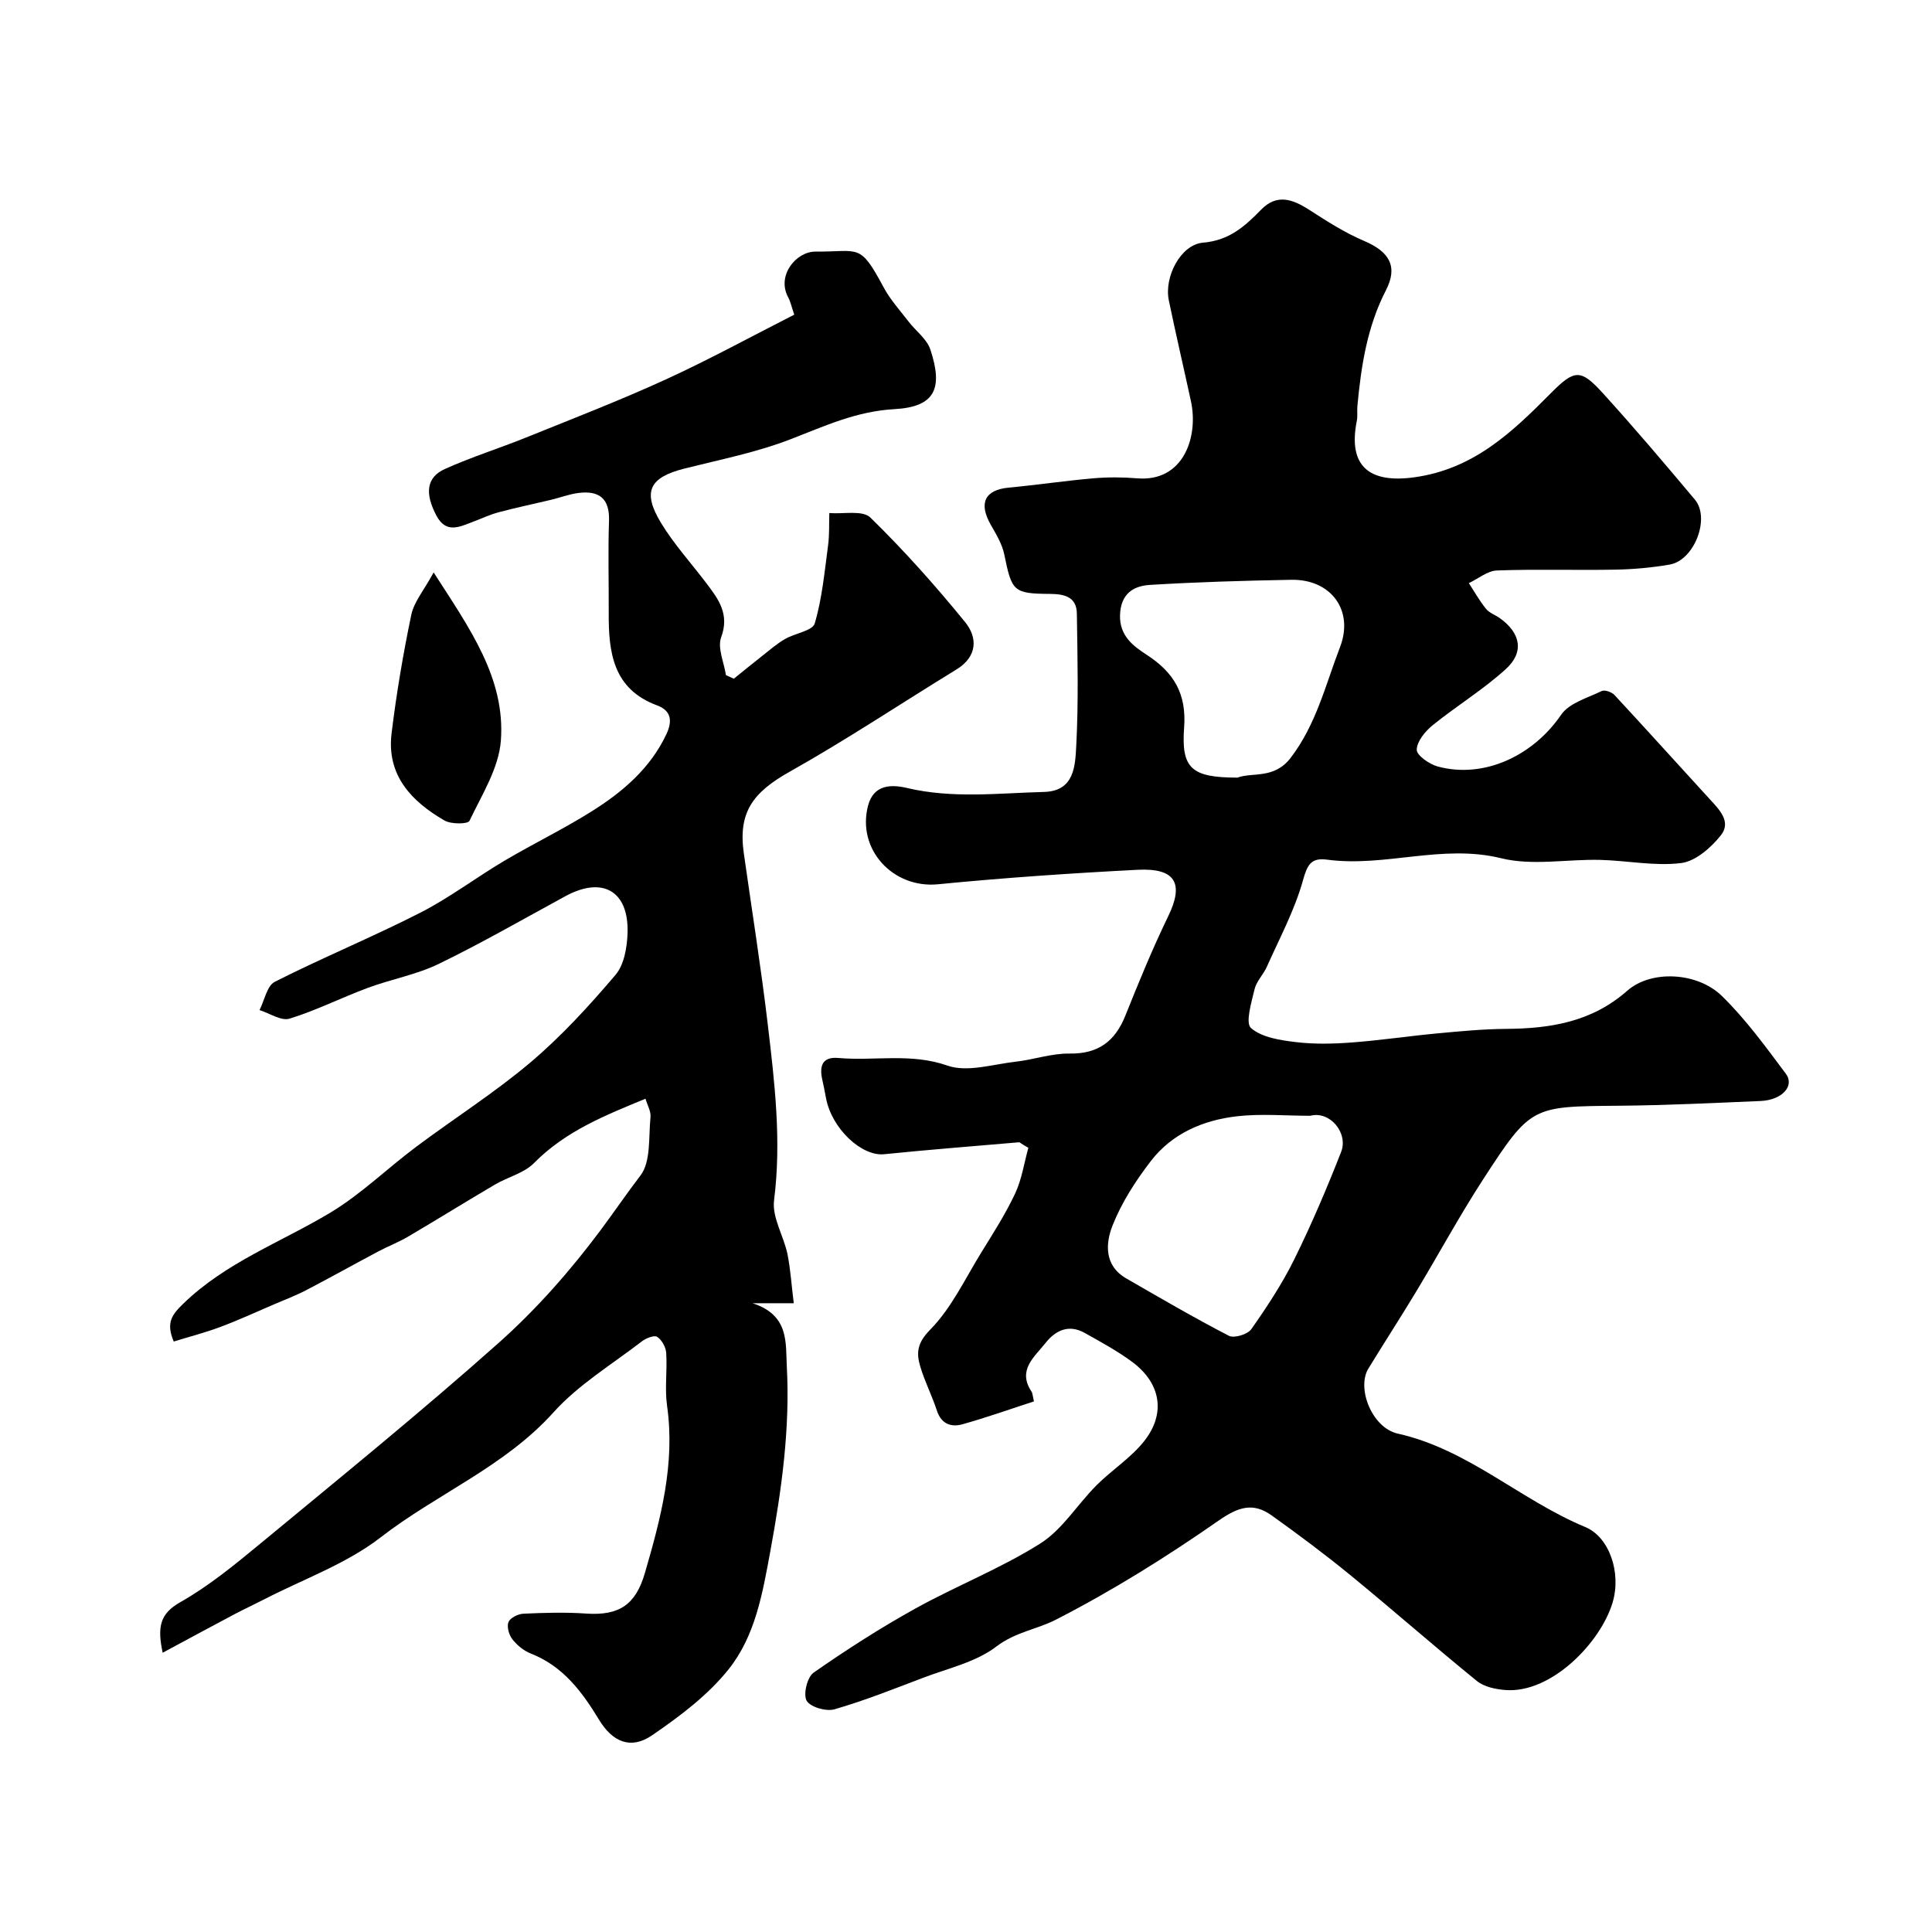
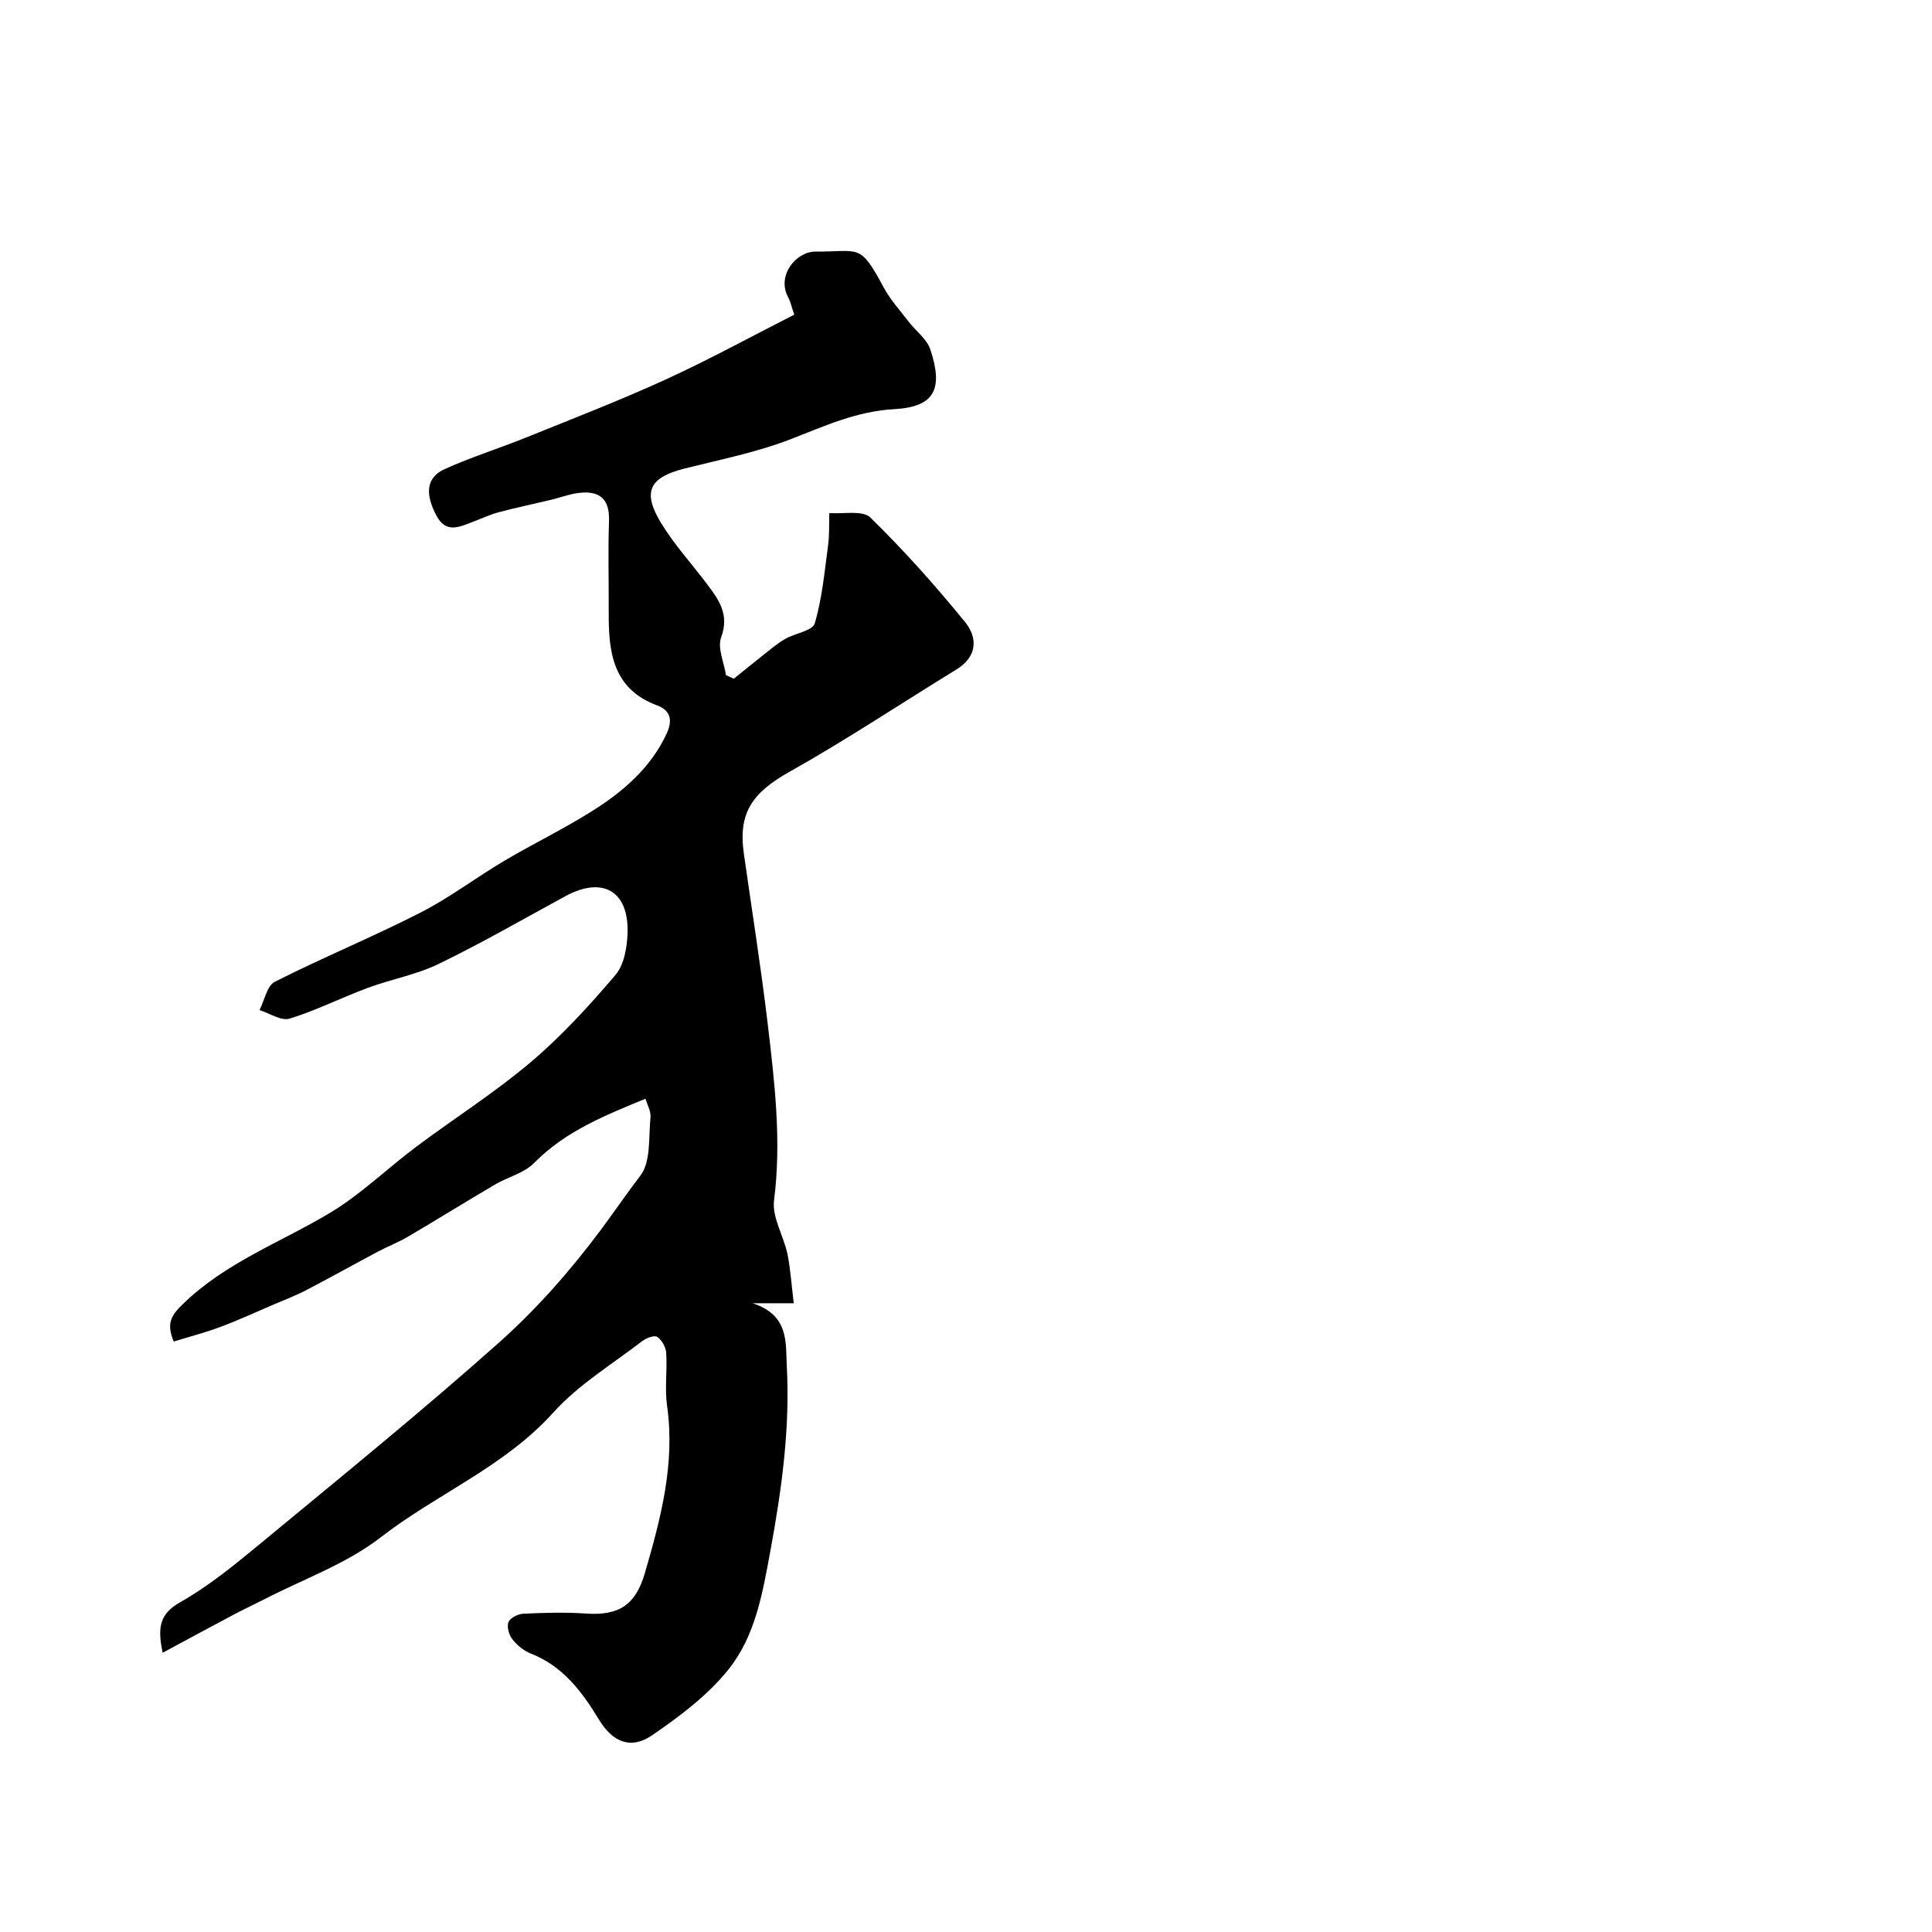
<svg xmlns="http://www.w3.org/2000/svg" enable-background="new 0 0 400 400" viewBox="0 0 400 400">
  <g fill="#010000">
-     <path d="m211.04 236.49c-9.33.81-18.68 1.53-28 2.48-4.66.47-10.84-5.31-12.02-11.6-.24-1.28-.48-2.56-.77-3.82-.64-2.78-.04-4.8 3.28-4.51 7.5.67 15-1.09 22.63 1.58 4.12 1.44 9.42-.28 14.15-.81 3.73-.42 7.42-1.74 11.11-1.68 5.97.09 9.44-2.53 11.58-7.87 2.78-6.94 5.62-13.87 8.88-20.59 3.27-6.74 1.53-9.99-6.33-9.59-13.8.71-27.61 1.65-41.36 3-9.29.91-16.86-7.21-14.46-16.31 1.16-4.37 4.83-4.39 8.04-3.63 9.45 2.24 18.93 1.07 28.41.82 6.27-.17 6.42-5.42 6.64-9.45.49-9.14.27-18.33.13-27.49-.05-3.48-2.62-4.04-5.6-4.06-7.55-.05-7.87-.54-9.42-8.14-.44-2.17-1.69-4.22-2.81-6.19-2.55-4.47-1.21-7.21 3.71-7.67 5.85-.55 11.67-1.42 17.52-1.93 3-.26 6.05-.25 9.05 0 9.73.82 12.74-8.7 11.18-15.92-1.51-6.98-3.14-13.94-4.59-20.94-1-4.84 2.45-11.54 7.09-11.93 5.4-.45 8.66-3.38 12.01-6.82 3.28-3.37 6.55-2.18 9.98.03 3.65 2.35 7.37 4.74 11.35 6.43 5.26 2.23 7.05 5.3 4.53 10.2-3.9 7.57-5.15 15.72-5.92 24.03-.09.99.08 2.03-.11 2.99-1.9 9.43 2.57 13.03 11.96 11.71 12.24-1.71 20.19-9.32 28.17-17.37 4.92-4.96 6.17-5.13 10.8-.04 6.53 7.18 12.81 14.59 19.05 22.03 3.25 3.86-.12 12.59-5.22 13.46-3.71.64-7.5.98-11.26 1.05-8.16.15-16.34-.13-24.49.17-1.97.07-3.88 1.71-5.82 2.62 1.16 1.78 2.21 3.66 3.54 5.31.68.85 1.89 1.25 2.83 1.91 4.34 3.07 5.17 7.06 1.27 10.59-4.69 4.26-10.19 7.61-15.13 11.61-1.55 1.26-3.26 3.33-3.3 5.07-.03 1.15 2.6 3 4.33 3.47 9.57 2.6 19.75-2.2 25.57-10.71 1.66-2.43 5.46-3.48 8.4-4.91.62-.3 2.07.21 2.64.82 6.58 7.09 13.05 14.29 19.59 21.42 2.04 2.23 4.71 4.79 2.42 7.65-2.04 2.56-5.25 5.37-8.23 5.73-5.47.67-11.15-.52-16.75-.66-6.85-.17-14.03 1.26-20.49-.34-12.23-3.01-24.06 1.91-36.05.29-3.28-.44-4.08 1.02-4.99 4.3-1.72 6.17-4.83 11.95-7.46 17.85-.72 1.63-2.17 3.02-2.56 4.69-.64 2.7-1.94 6.98-.73 8.03 2.27 1.97 6.08 2.52 9.33 2.91 3.81.46 7.73.36 11.57.07 5.88-.44 11.72-1.32 17.59-1.87 4.75-.44 9.53-.91 14.3-.94 9.21-.07 17.75-1.42 25.11-7.9 4.95-4.36 14.51-3.86 19.57 1.07 4.95 4.82 9.08 10.53 13.25 16.1 1.91 2.55-.78 5.47-5.22 5.66-9.76.41-19.53.9-29.3.98-18.09.16-18.22-.04-28.18 15.3-4.88 7.52-9.16 15.44-13.79 23.12-3.24 5.37-6.65 10.64-9.93 15.99-2.48 4.05.73 12.27 6.07 13.47 14.6 3.26 25.44 13.79 38.84 19.35 4.97 2.06 7.49 9.43 5.66 15.6-2.47 8.32-12.73 18.9-22.22 18.14-2.02-.16-4.39-.65-5.89-1.87-8.8-7.15-17.32-14.65-26.09-21.83-5.31-4.35-10.82-8.46-16.4-12.45-3.82-2.73-6.87-1.79-10.96 1.06-10.79 7.52-22.03 14.54-33.72 20.53-3.89 2-8.37 2.54-12.32 5.56-4.24 3.24-10.02 4.51-15.19 6.48-6.06 2.31-12.1 4.71-18.31 6.51-1.72.5-5.01-.45-5.77-1.77-.75-1.3.11-4.89 1.43-5.81 6.79-4.74 13.79-9.24 21.04-13.26 8.51-4.72 17.68-8.3 25.88-13.47 4.6-2.9 7.7-8.1 11.66-12.07 3.2-3.2 7.19-5.71 9.93-9.22 4.47-5.72 3.34-11.94-2.5-16.29-3.08-2.29-6.51-4.14-9.87-6.03-3.31-1.86-6.05-.54-8.15 2.12-2.28 2.89-5.83 5.56-2.87 10.02.24.36.23.88.51 2.03-4.95 1.61-9.81 3.34-14.76 4.73-2.38.67-4.42-.02-5.34-2.83-1.01-3.09-2.52-6.02-3.44-9.12-.84-2.82-.66-4.87 2.06-7.63 4.39-4.46 7.2-10.5 10.56-15.95 2.47-4 5.03-7.99 7.02-12.23 1.38-2.94 1.86-6.3 2.74-9.47-.63-.34-1.25-.75-1.87-1.15zm60.23-5.48c-5.08 0-10.22-.47-15.23.11-6.96.81-13.38 3.56-17.76 9.25-3.14 4.08-6.04 8.56-7.92 13.31-1.49 3.74-1.79 8.35 2.83 11.01 7.03 4.05 14.04 8.15 21.24 11.87 1.08.56 3.88-.29 4.63-1.36 3.25-4.62 6.39-9.39 8.89-14.44 3.58-7.25 6.76-14.72 9.71-22.25 1.54-3.89-2.27-8.58-6.39-7.5zm-15.09-70.01c3.16-1.17 7.61.37 11.04-4.1 5.31-6.95 7.22-15.14 10.22-22.93 2.92-7.59-1.86-14.08-10.09-13.93-9.77.18-19.54.46-29.29 1.06-3.42.21-6.02 1.84-6.17 6.22-.15 4.35 2.81 6.48 5.48 8.22 5.67 3.68 8.31 8.07 7.79 15.09-.64 8.55 1.6 10.35 11.02 10.37z" />
    <path d="m164.34 269.82c-2.9 0-5 0-8.54 0 7.64 2.45 6.84 8.22 7.1 13.06.69 12.87-1.06 25.47-3.4 38.22-1.64 8.9-3.13 17.58-8.65 24.51-4.29 5.37-10.11 9.74-15.85 13.67-4.42 3.02-8.19 1.37-10.98-3.23-3.51-5.79-7.46-11.1-14.12-13.7-1.46-.57-2.86-1.73-3.83-2.97-.7-.9-1.18-2.6-.79-3.55.35-.87 1.98-1.68 3.08-1.73 4.32-.2 8.68-.33 12.99-.03 6.84.47 10.26-1.82 12.17-8.4 3.26-11.21 6.3-22.61 4.59-34.6-.51-3.59.06-7.33-.18-10.98-.08-1.18-.91-2.68-1.87-3.31-.61-.4-2.3.27-3.15.92-6.22 4.79-13.16 8.98-18.33 14.73-10.14 11.26-24.14 16.85-35.78 25.87-7.09 5.49-16 8.64-24.11 12.83-2.04 1.05-4.12 2.01-6.15 3.08-4.79 2.54-9.57 5.12-14.86 7.97-1.13-5.33-.6-8.07 3.67-10.48 5.9-3.34 11.25-7.74 16.51-12.08 16.58-13.71 33.3-27.28 49.37-41.58 7.86-6.99 14.95-15.06 21.23-23.5 2.74-3.68 5.31-7.47 8.13-11.15 2.21-2.89 1.67-7.97 2.09-12.1.12-1.19-.65-2.48-1.04-3.81-8.21 3.39-16.53 6.66-23.08 13.32-2.07 2.1-5.44 2.89-8.1 4.46-6.02 3.54-11.95 7.23-17.97 10.77-1.95 1.15-4.09 1.97-6.1 3.03-5.01 2.66-9.96 5.43-14.99 8.05-2.14 1.12-4.42 1.98-6.64 2.93-3.7 1.59-7.37 3.28-11.14 4.69-3.12 1.17-6.38 2.01-9.65 3.02-1.67-3.93-.34-5.59 1.97-7.83 8.8-8.55 20.16-12.69 30.38-18.81 6.41-3.84 11.87-9.22 17.9-13.72 7.85-5.87 16.18-11.15 23.64-17.46 6.4-5.42 12.14-11.7 17.58-18.1 1.8-2.11 2.4-5.75 2.49-8.72.25-8.68-5.21-11.73-12.86-7.57-8.72 4.74-17.34 9.71-26.27 14.04-4.6 2.23-9.82 3.15-14.66 4.95-5.44 2.02-10.67 4.67-16.19 6.37-1.73.53-4.13-1.12-6.22-1.77 1.03-2.01 1.54-5.03 3.16-5.86 9.91-5.01 20.21-9.25 30.1-14.29 6.04-3.08 11.52-7.26 17.37-10.73 6-3.55 12.3-6.59 18.19-10.3 6.4-4.02 12.12-8.9 15.44-15.99 1.21-2.59 1.06-4.8-1.93-5.91-9.16-3.38-10.08-11-10.03-19.17.03-6.33-.16-12.67.06-19 .17-4.72-2.09-6.37-6.38-5.81-1.92.25-3.77.97-5.66 1.42-3.6.86-7.23 1.61-10.81 2.57-1.83.49-3.58 1.32-5.36 1.99-2.74 1.03-5.51 2.48-7.51-1.27-2.44-4.59-2.12-7.94 1.74-9.68 5.47-2.47 11.24-4.27 16.81-6.52 9.66-3.9 19.39-7.66 28.86-11.99 9-4.12 17.71-8.89 26.66-13.44-.61-1.79-.79-2.75-1.24-3.56-2.49-4.55 1.65-9.53 5.64-9.5 9.17.06 9.12-1.89 14.1 7.39 1.37 2.56 3.39 4.78 5.17 7.1 1.5 1.95 3.78 3.6 4.51 5.78 2.69 8.13.94 11.88-7.44 12.35-7.91.44-14.43 3.5-21.45 6.21-7.07 2.74-14.63 4.23-22.02 6.09-7.23 1.82-8.79 4.76-4.86 11.24 2.7 4.45 6.27 8.36 9.42 12.53 2.49 3.29 4.81 6.36 3.04 11.16-.81 2.2.59 5.2.99 7.84.54.25 1.09.49 1.63.74 1.95-1.57 3.88-3.16 5.85-4.7 1.54-1.21 3.03-2.52 4.71-3.5 2.06-1.21 5.73-1.7 6.19-3.24 1.54-5.19 2.03-10.71 2.76-16.12.3-2.22.19-4.49.26-6.74 2.9.24 6.89-.64 8.5.93 6.95 6.79 13.46 14.09 19.6 21.63 2.62 3.21 2.6 7.14-1.78 9.83-11.51 7.05-22.76 14.55-34.52 21.16-7.71 4.33-10.7 8.47-9.5 16.9 1.67 11.81 3.56 23.6 4.96 35.44 1.43 12.07 2.86 24.13 1.3 36.4-.45 3.53 1.99 7.37 2.78 11.14.64 3.24.85 6.63 1.3 10.17z" />
-     <path d="m89.78 118.52c7.53 11.68 14.87 21.94 13.92 34.82-.42 5.69-3.94 11.22-6.5 16.61-.33.69-3.79.72-5.15-.06-6.87-3.96-12.03-9.38-10.98-18.04 1-8.23 2.39-16.44 4.08-24.55.56-2.69 2.61-5.06 4.63-8.78z" />
  </g>
</svg>